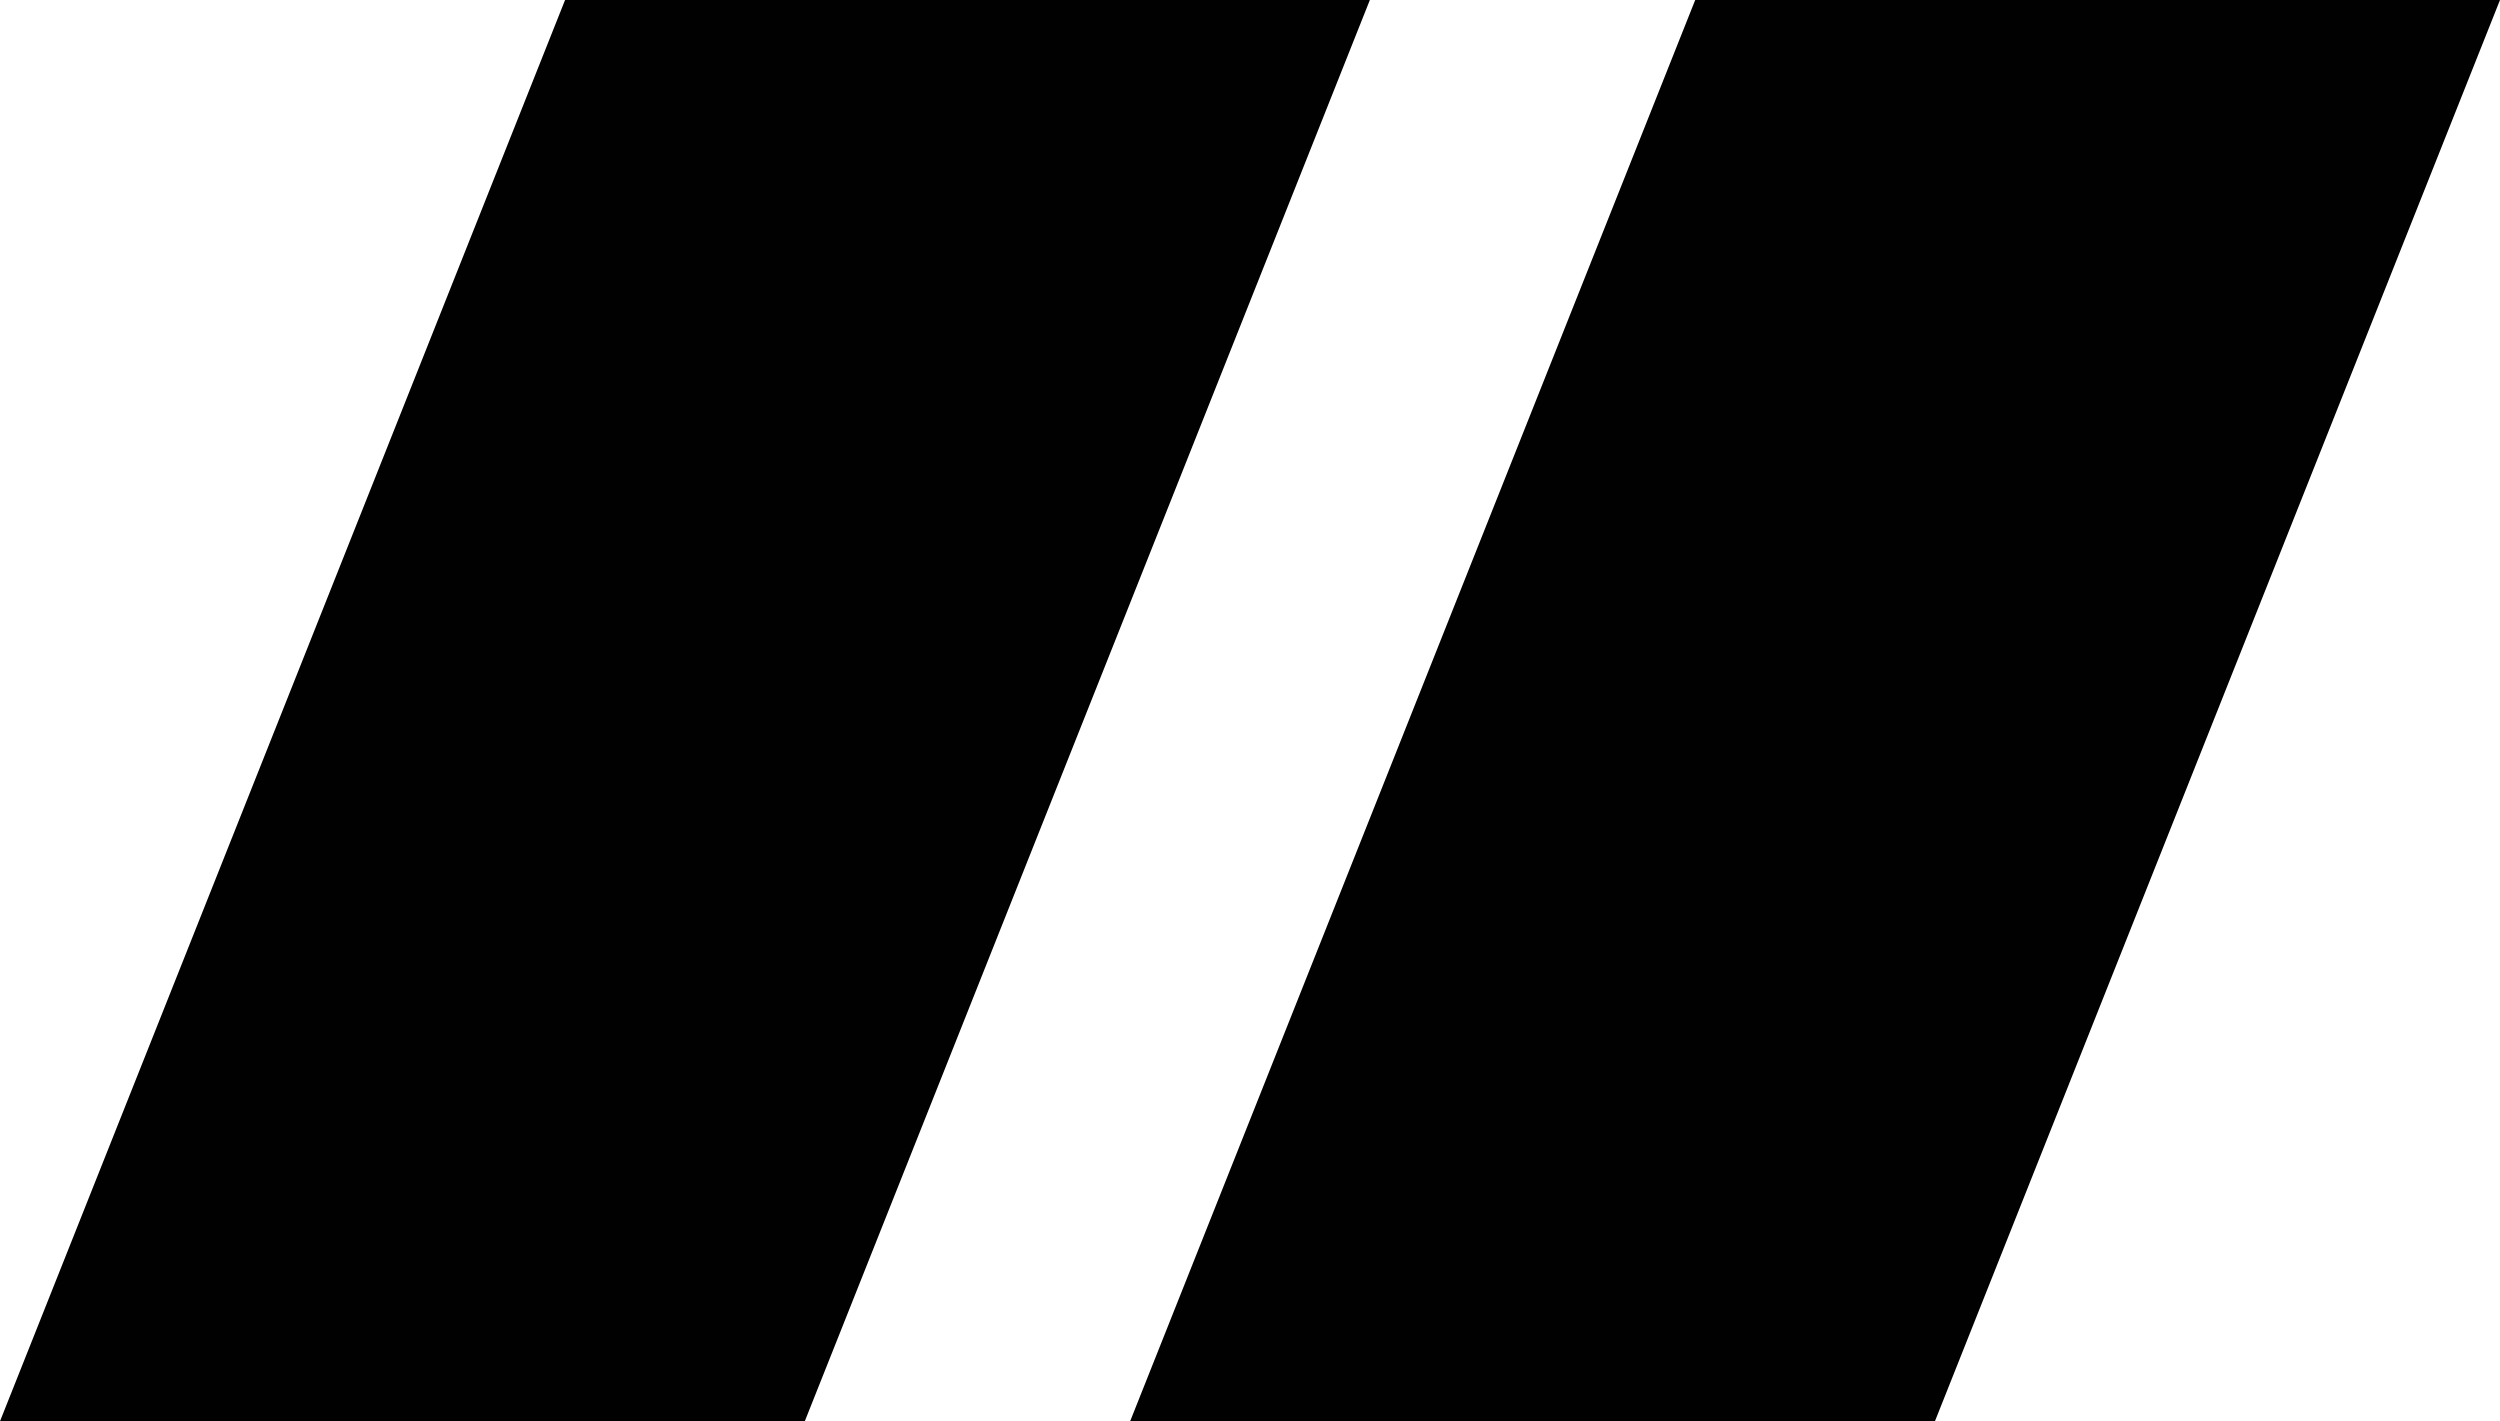
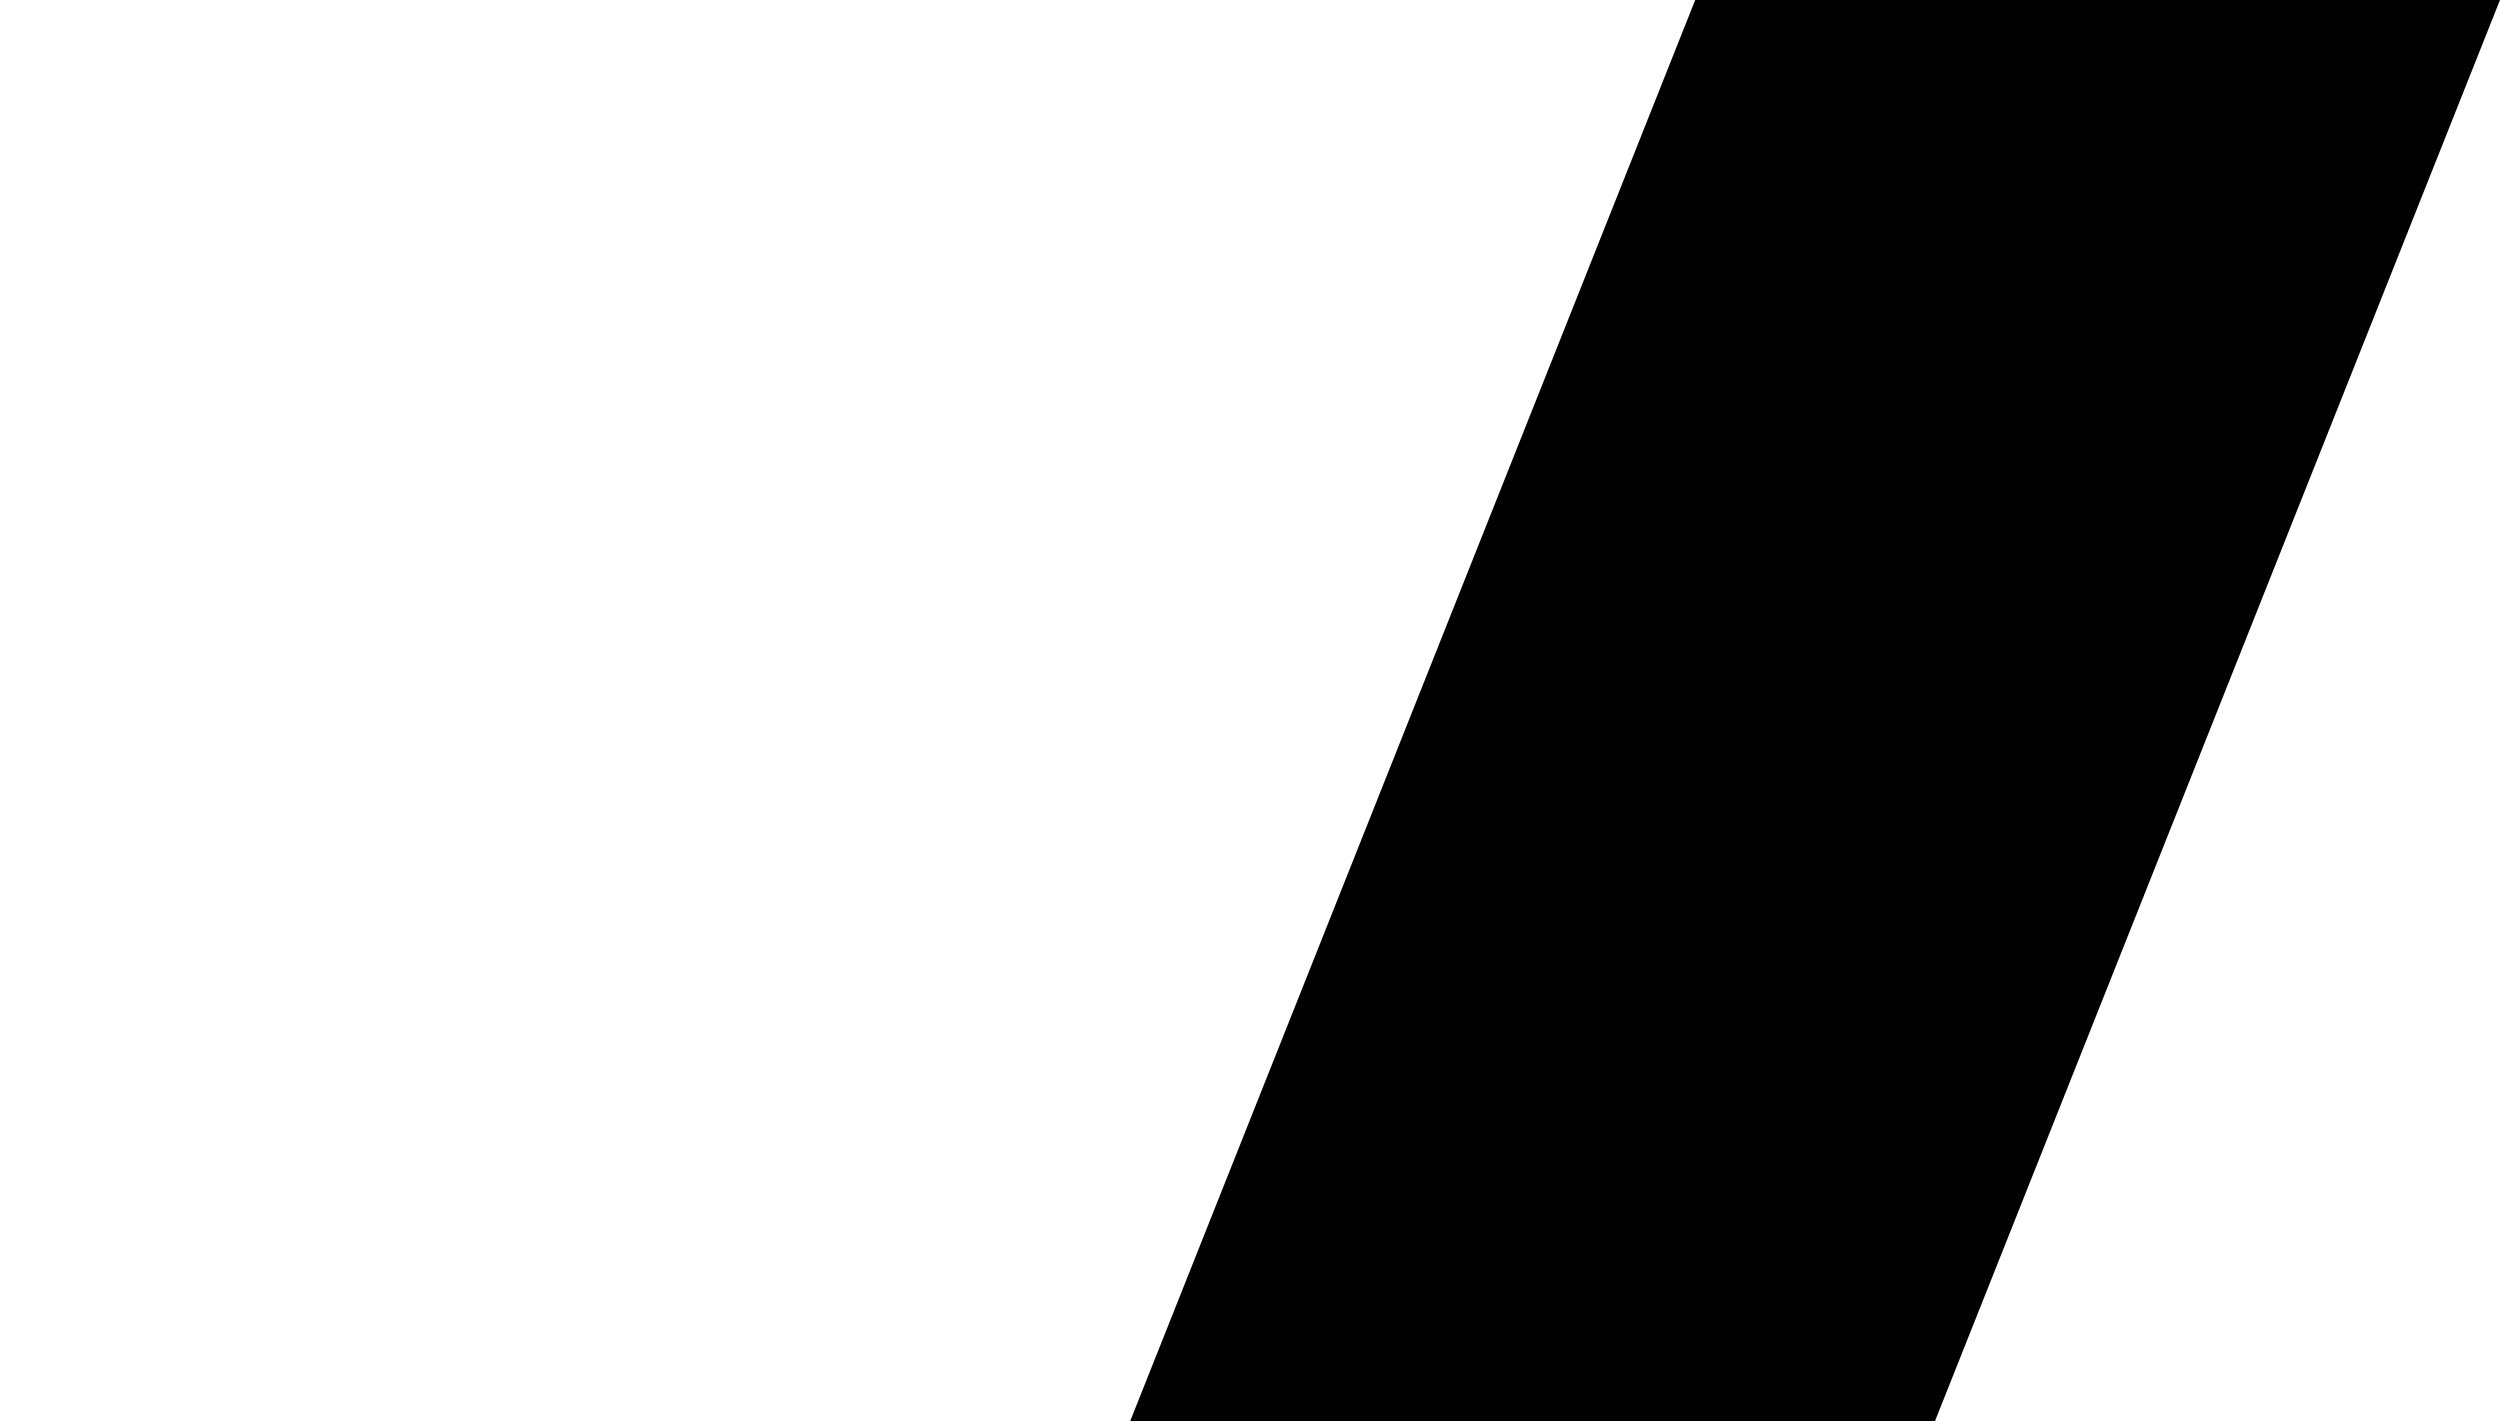
<svg xmlns="http://www.w3.org/2000/svg" width="146" height="83" viewBox="0 0 146 83" fill="none">
-   <path d="M33 0H80L47 83H0L33 0Z" fill="#010101" />
  <path d="M99 0H146L113 83H66L99 0Z" fill="#010101" />
</svg>